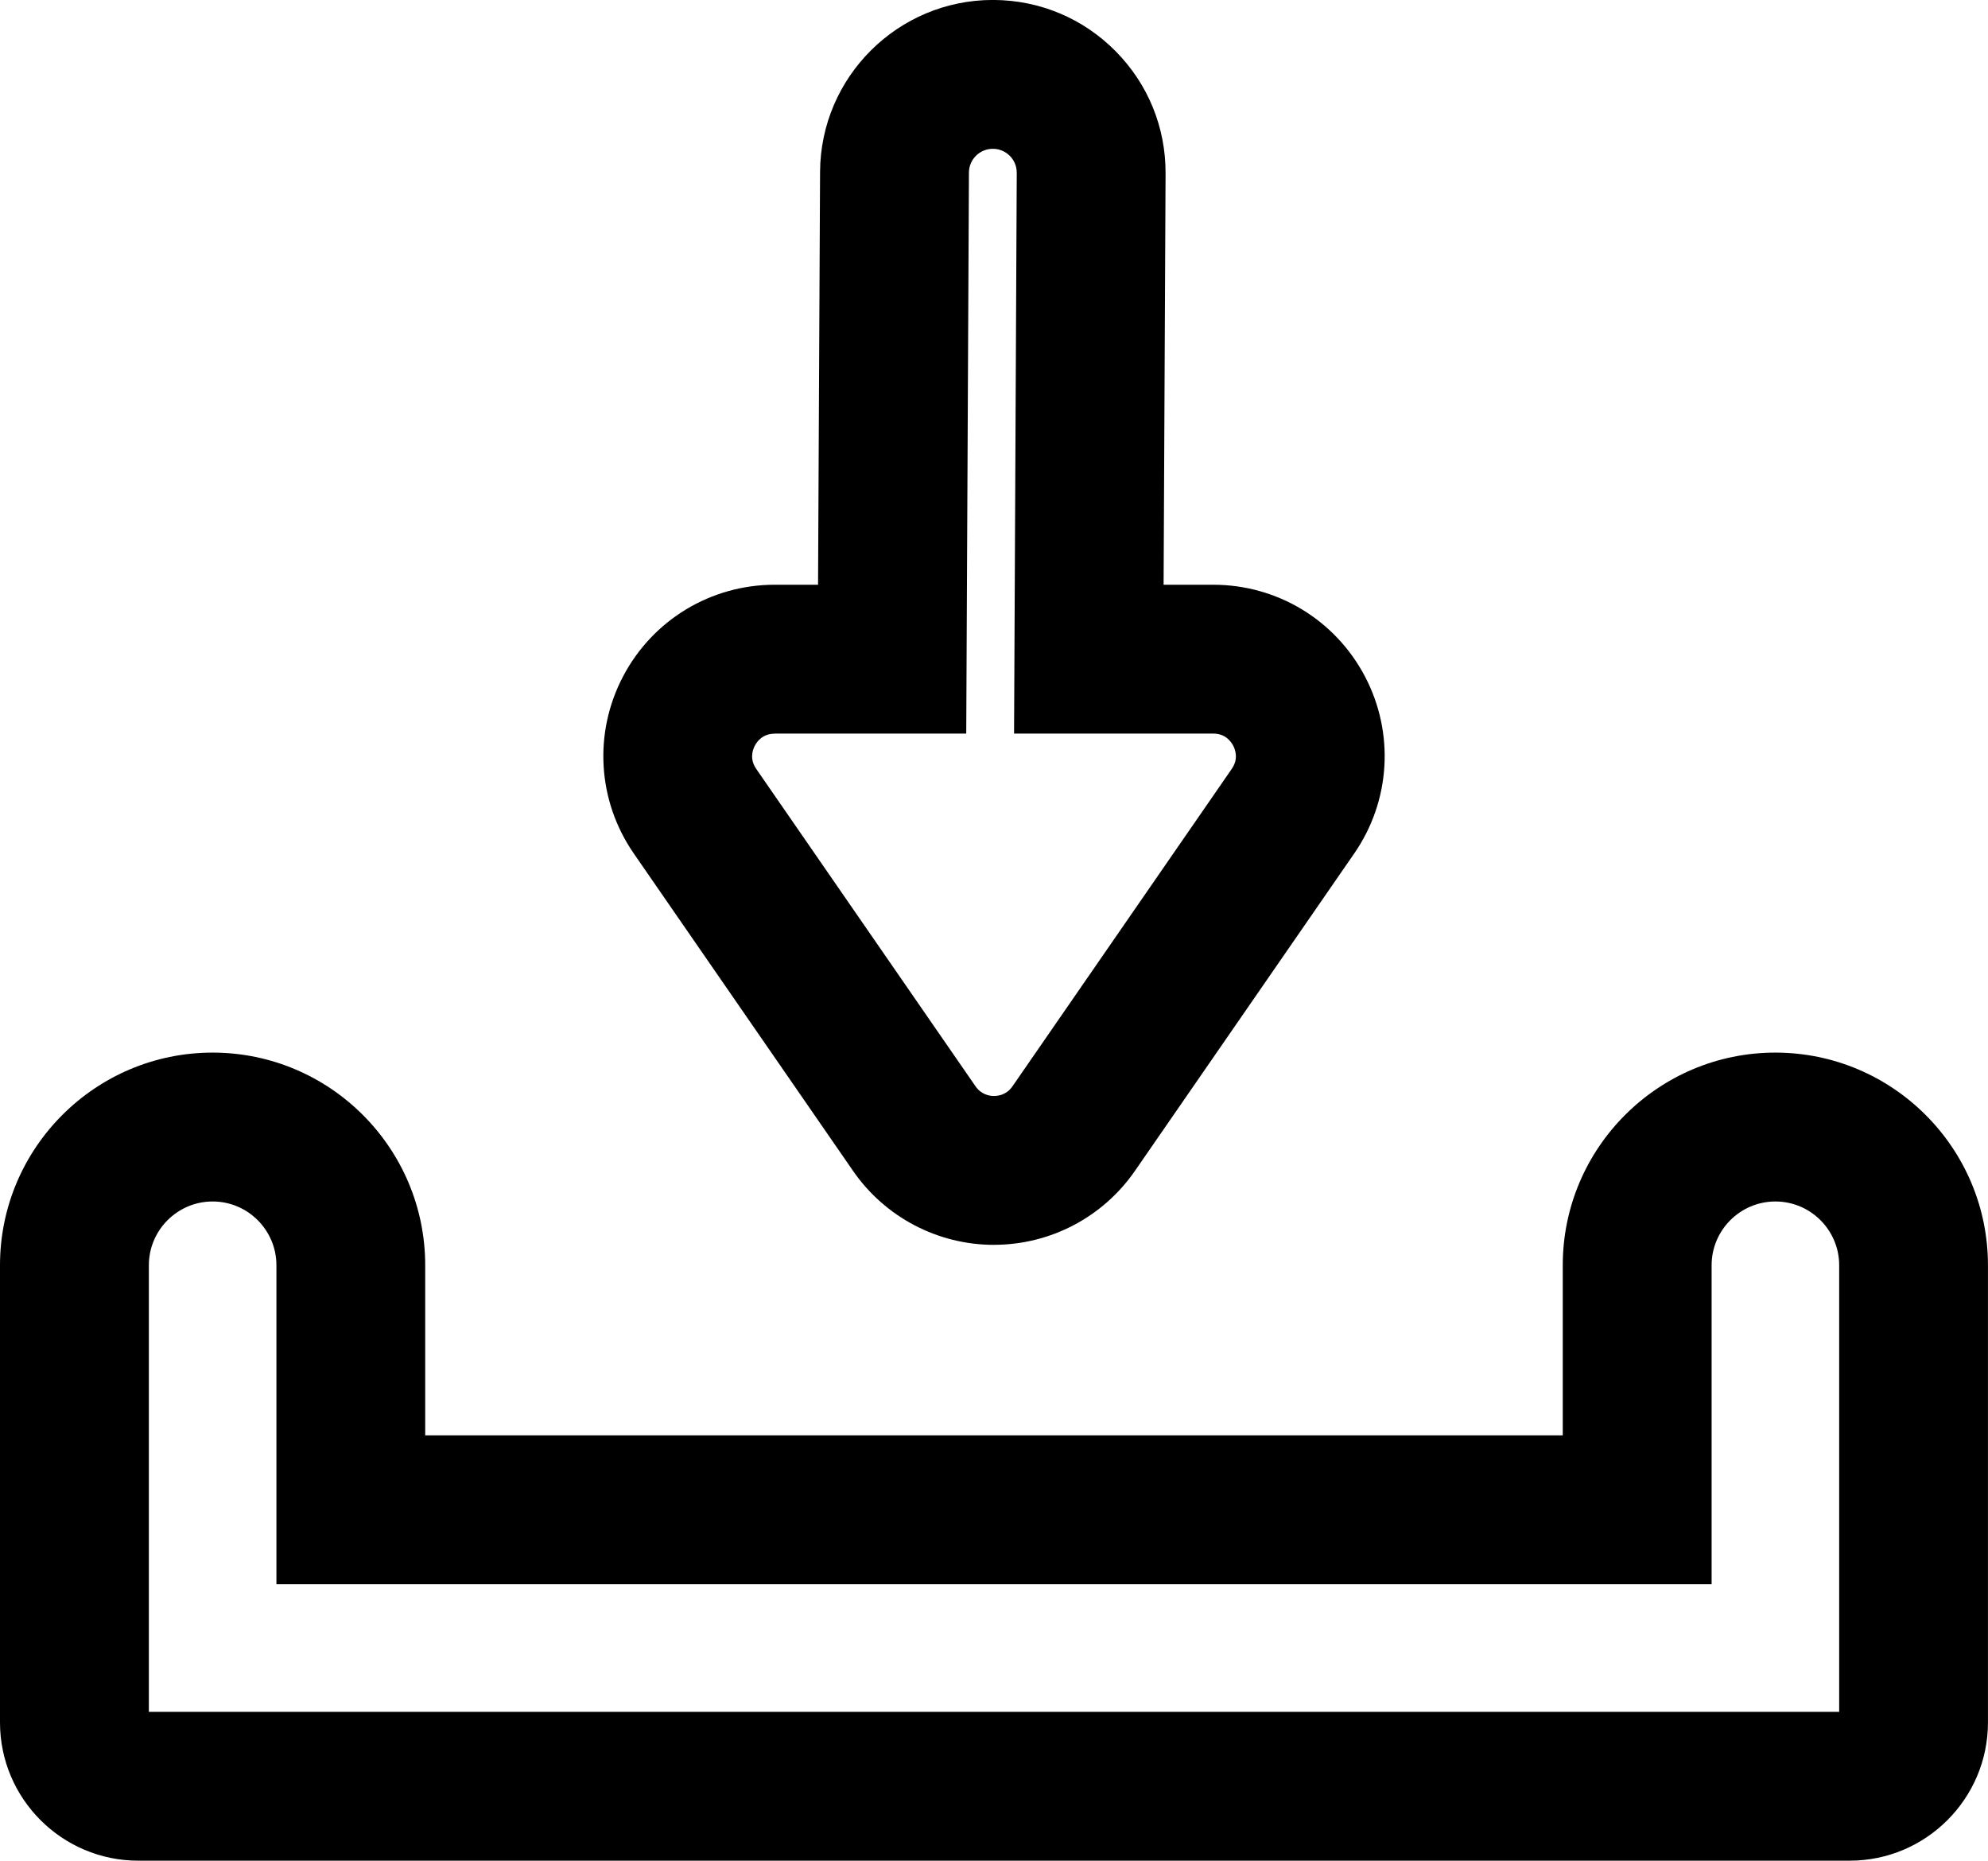
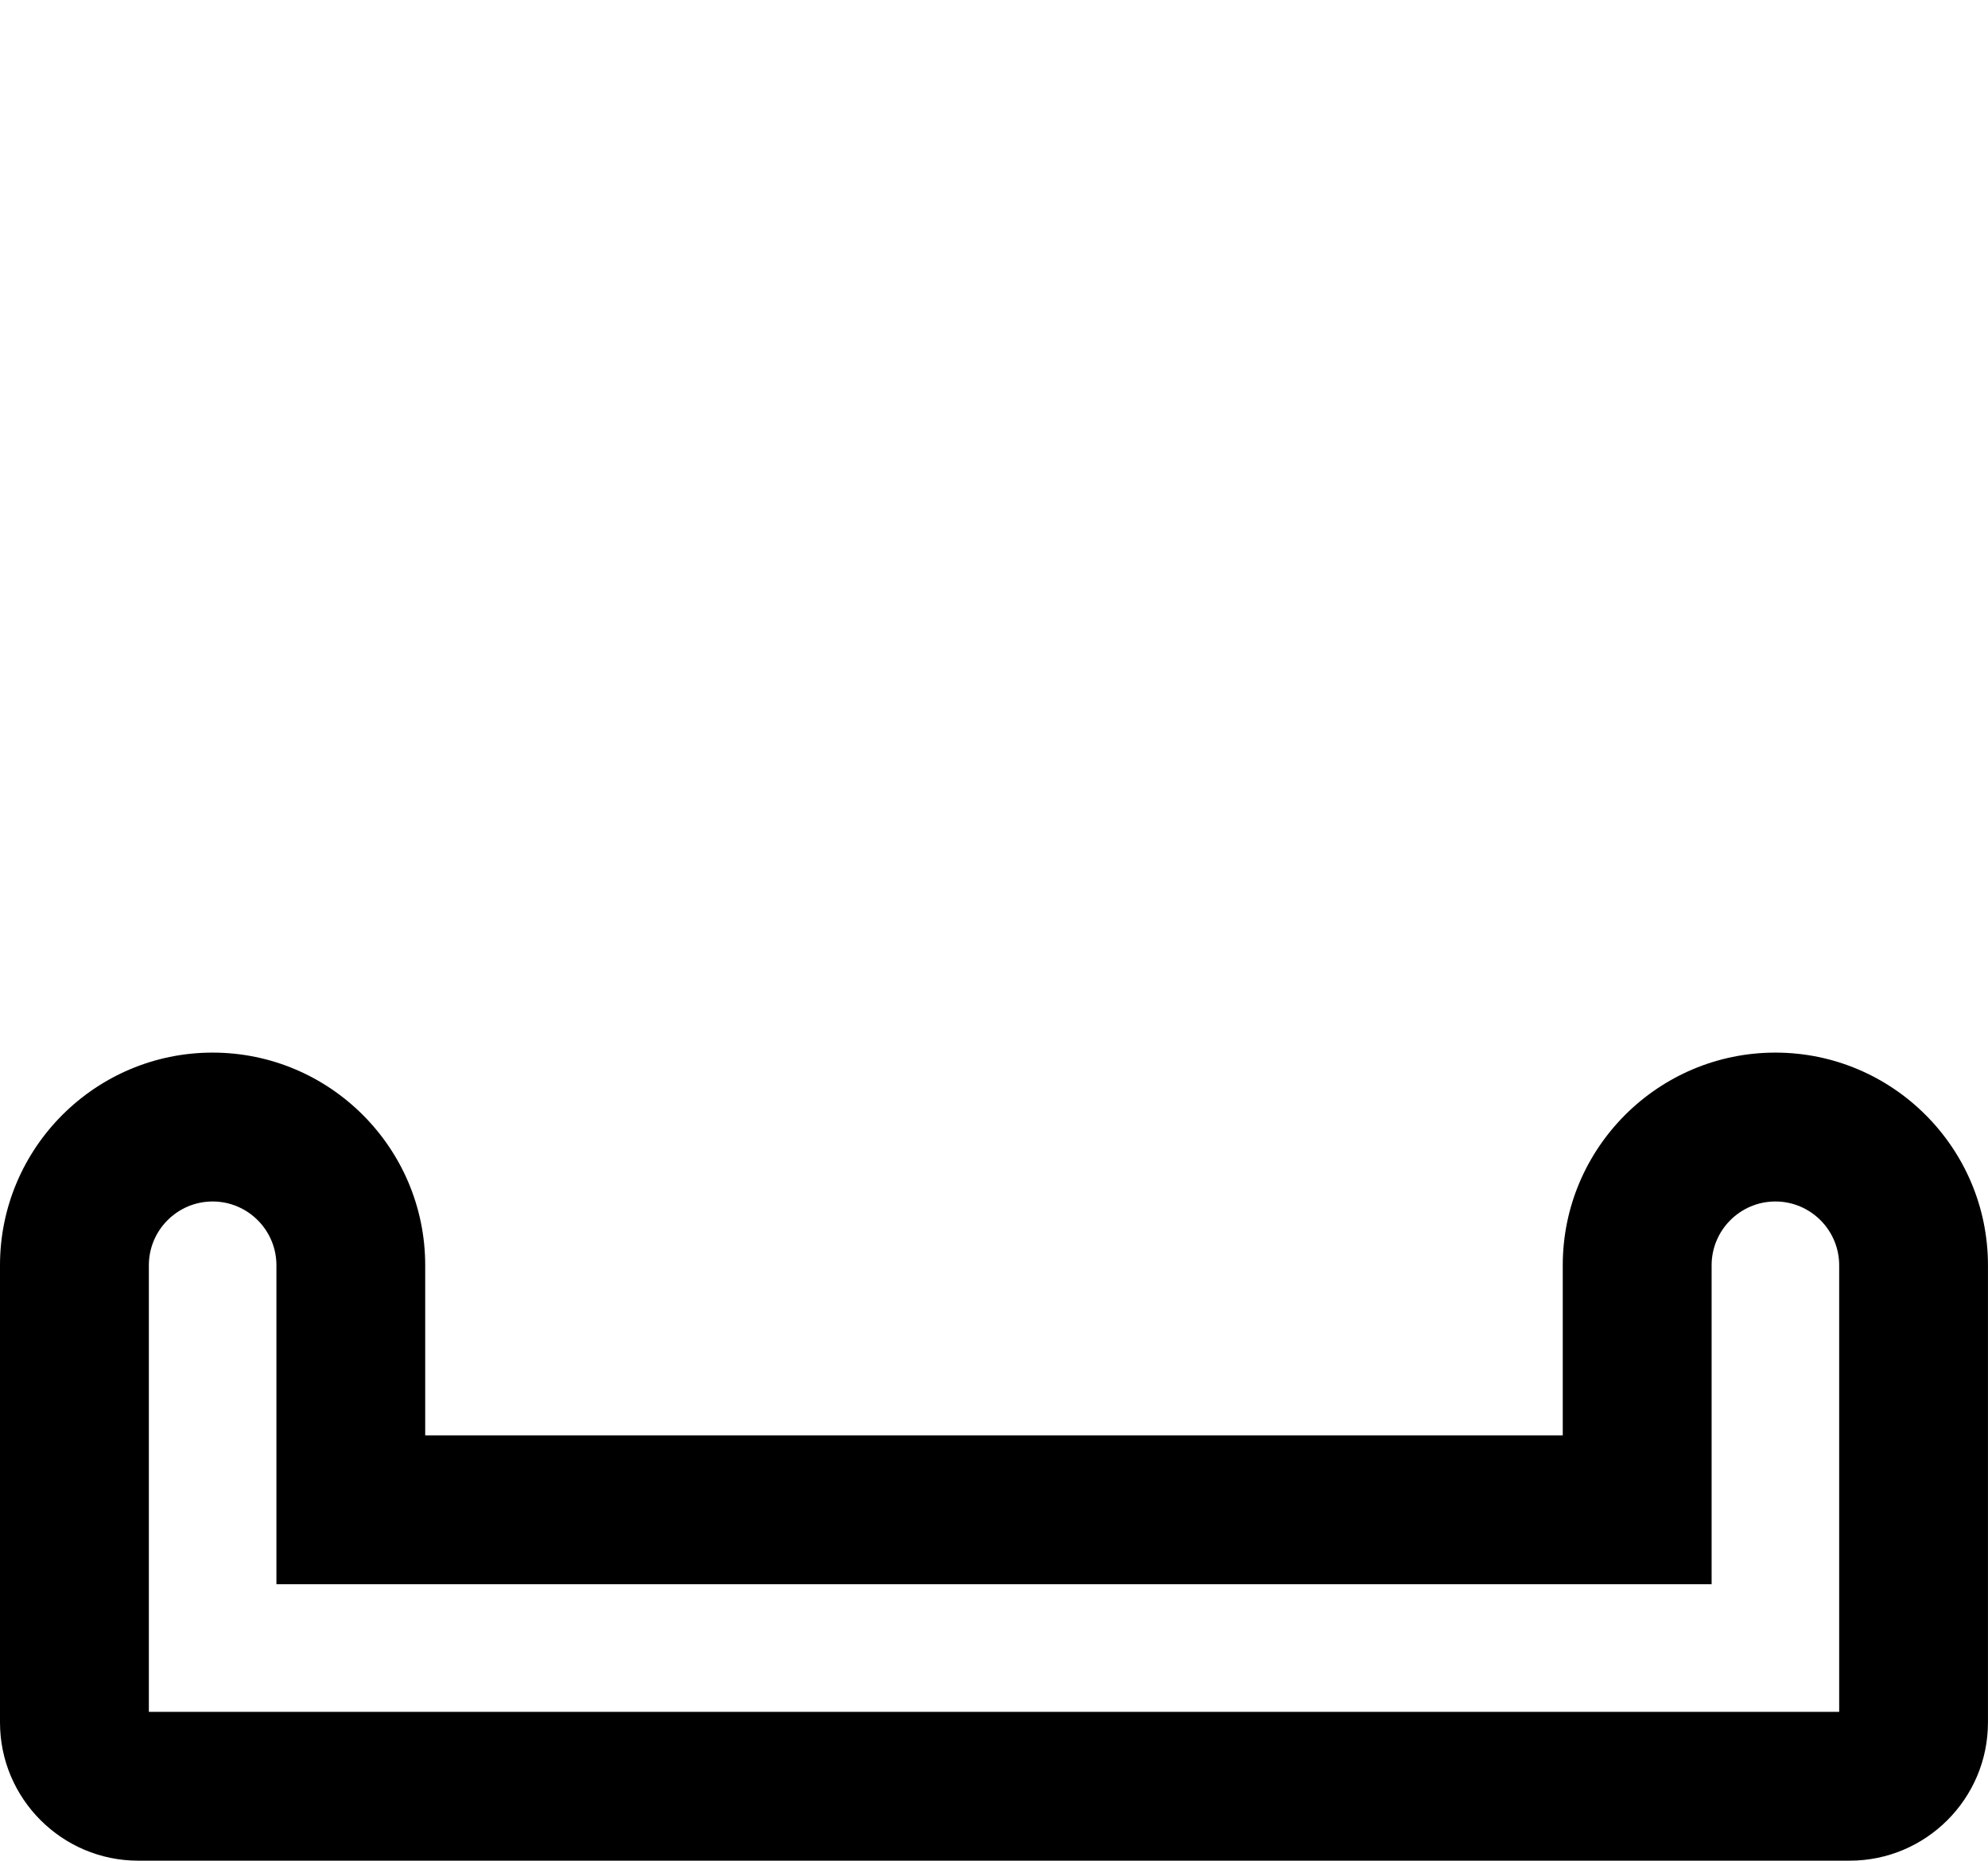
<svg xmlns="http://www.w3.org/2000/svg" viewBox="0 0 494.66 462.92" id="Ebene_2">
  <g id="_лой_1">
    <g>
      <path d="M460.27,462.92H34.39c-18.96,0-34.39-15.43-34.39-34.39v-113.75c0-29.17,23.73-52.9,52.9-52.9s52.9,23.73,52.9,52.9v42.32H388.85v-42.32c0-29.17,23.73-52.9,52.9-52.9s52.9,23.73,52.9,52.9v113.75c0,18.96-15.43,34.39-34.39,34.39ZM37.03,425.89H457.63v-111.1c0-8.75-7.12-15.87-15.87-15.87s-15.87,7.12-15.87,15.87v79.36H68.78v-79.36c0-8.75-7.12-15.87-15.87-15.87s-15.87,7.12-15.87,15.87v111.1Z" />
-       <path d="M247.33,309.71c-14,0-27.11-6.88-35.07-18.4l-54.56-78.97c-9.04-13.08-10.06-29.95-2.68-44.03,7.39-14.08,21.85-22.83,37.75-22.83h10.78l.5-102.71c.11-23.63,19.38-42.78,42.98-42.78h.21c11.48,.06,22.26,4.58,30.34,12.74,8.08,8.16,12.5,18.97,12.44,30.45l-.49,102.3h12.36c15.9,0,30.36,8.75,37.75,22.83,7.39,14.08,6.36,30.95-2.68,44.03l-54.56,78.96c-7.96,11.52-21.06,18.4-35.07,18.4Zm-54.56-127.18c-2.94,0-4.37,1.88-4.95,2.99-.59,1.12-1.32,3.36,.35,5.78l54.56,78.96c1.45,2.1,3.51,2.41,4.6,2.41s3.15-.31,4.6-2.41l54.56-78.97c1.67-2.42,.94-4.66,.35-5.78-.59-1.12-2.01-3-4.95-3h-49.57l.67-139.51c.01-2.15-1.07-3.56-1.72-4.22-.65-.65-2.06-1.75-4.2-1.76h-.03c-3.27,0-5.94,2.65-5.95,5.92l-.67,139.57h-47.64Z" />
    </g>
  </g>
</svg>